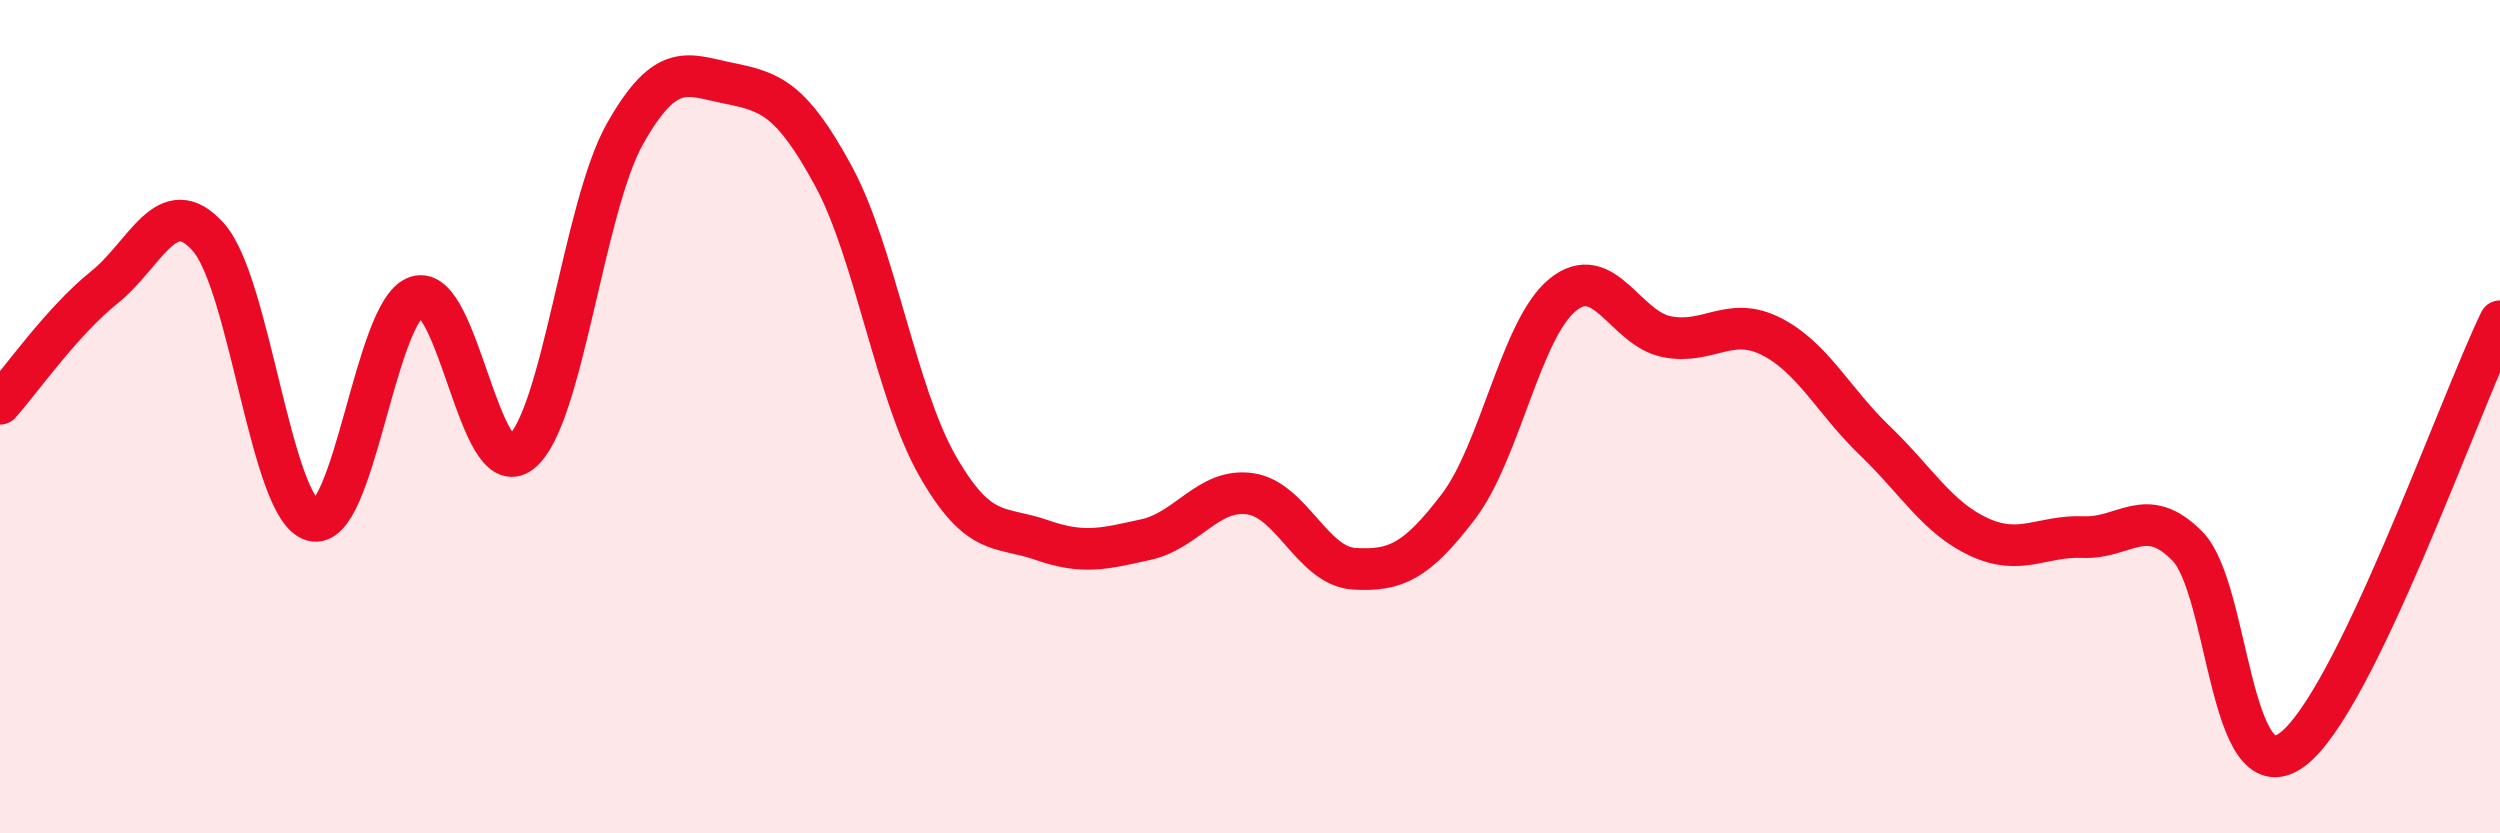
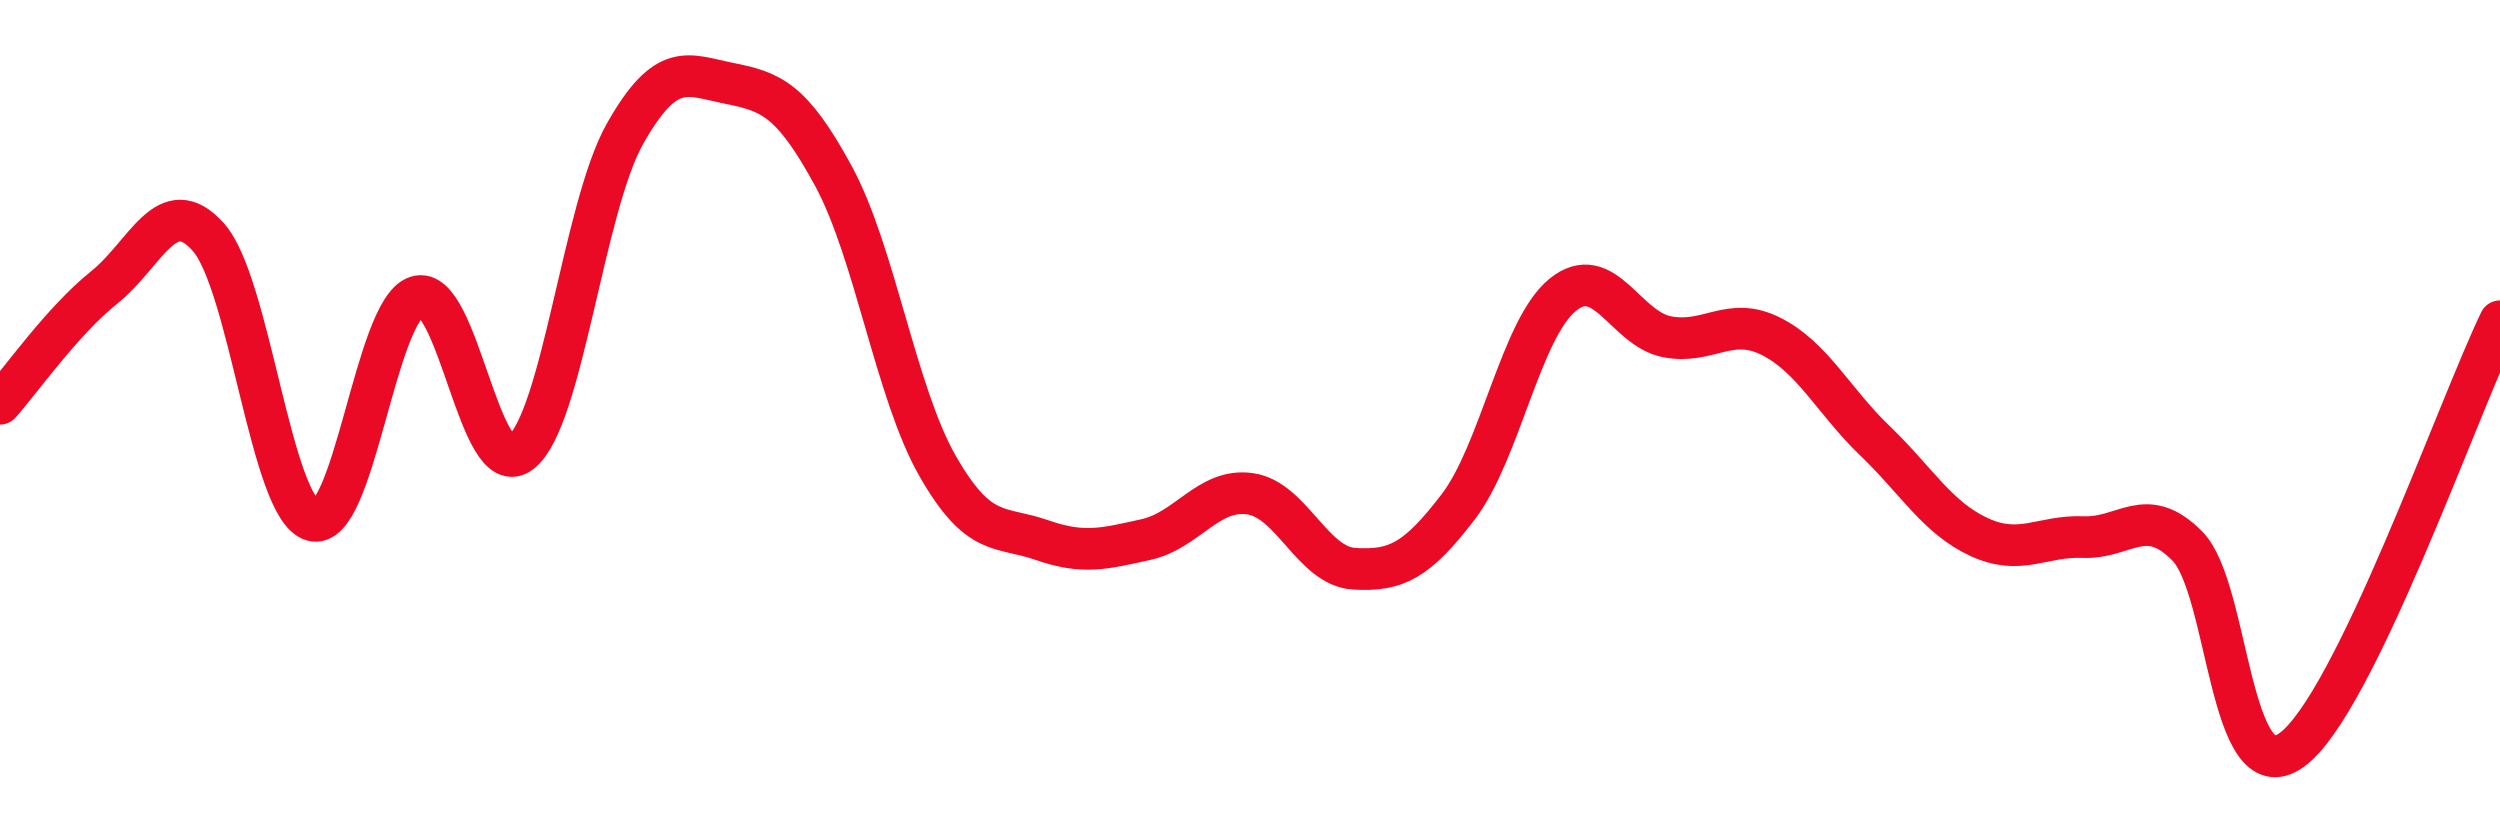
<svg xmlns="http://www.w3.org/2000/svg" width="60" height="20" viewBox="0 0 60 20">
-   <path d="M 0,9.69 C 0.5,9.13 1.5,7.7 2.5,6.9 C 3.5,6.1 4,4.57 5,5.69 C 6,6.81 6.5,12.2 7.5,12.49 C 8.5,12.78 9,7.45 10,7.12 C 11,6.79 11.5,11.64 12.5,10.86 C 13.5,10.08 14,4.98 15,3.21 C 16,1.44 16.5,1.8 17.5,2 C 18.5,2.2 19,2.38 20,4.22 C 21,6.06 21.5,9.43 22.5,11.18 C 23.5,12.93 24,12.61 25,12.96 C 26,13.31 26.5,13.17 27.5,12.95 C 28.5,12.73 29,11.71 30,11.85 C 31,11.99 31.5,13.59 32.5,13.65 C 33.5,13.71 34,13.47 35,12.16 C 36,10.85 36.5,7.9 37.5,7.08 C 38.5,6.26 39,7.88 40,8.08 C 41,8.28 41.5,7.57 42.5,8.07 C 43.5,8.57 44,9.62 45,10.58 C 46,11.54 46.5,12.43 47.5,12.89 C 48.5,13.35 49,12.85 50,12.89 C 51,12.93 51.5,12.09 52.5,13.11 C 53.5,14.13 53.5,19.08 55,18 C 56.5,16.92 59,9.77 60,7.71L60 20L0 20Z" fill="#EB0A25" opacity="0.1" stroke-linecap="round" stroke-linejoin="round" />
  <path d="M 0,9.69 C 0.5,9.13 1.5,7.7 2.5,6.9 C 3.5,6.1 4,4.57 5,5.69 C 6,6.81 6.5,12.2 7.5,12.49 C 8.5,12.78 9,7.45 10,7.12 C 11,6.79 11.5,11.64 12.5,10.86 C 13.5,10.08 14,4.98 15,3.21 C 16,1.44 16.5,1.8 17.5,2 C 18.5,2.2 19,2.38 20,4.22 C 21,6.06 21.5,9.43 22.5,11.18 C 23.5,12.93 24,12.61 25,12.96 C 26,13.31 26.5,13.17 27.5,12.95 C 28.5,12.73 29,11.71 30,11.85 C 31,11.99 31.5,13.59 32.5,13.65 C 33.5,13.71 34,13.47 35,12.16 C 36,10.85 36.5,7.9 37.5,7.08 C 38.5,6.26 39,7.88 40,8.08 C 41,8.28 41.5,7.57 42.5,8.07 C 43.5,8.57 44,9.62 45,10.58 C 46,11.54 46.5,12.43 47.5,12.89 C 48.5,13.35 49,12.85 50,12.89 C 51,12.93 51.5,12.09 52.5,13.11 C 53.5,14.13 53.5,19.08 55,18 C 56.5,16.92 59,9.77 60,7.71" stroke="#EB0A25" stroke-width="1" fill="none" stroke-linecap="round" stroke-linejoin="round" />
</svg>